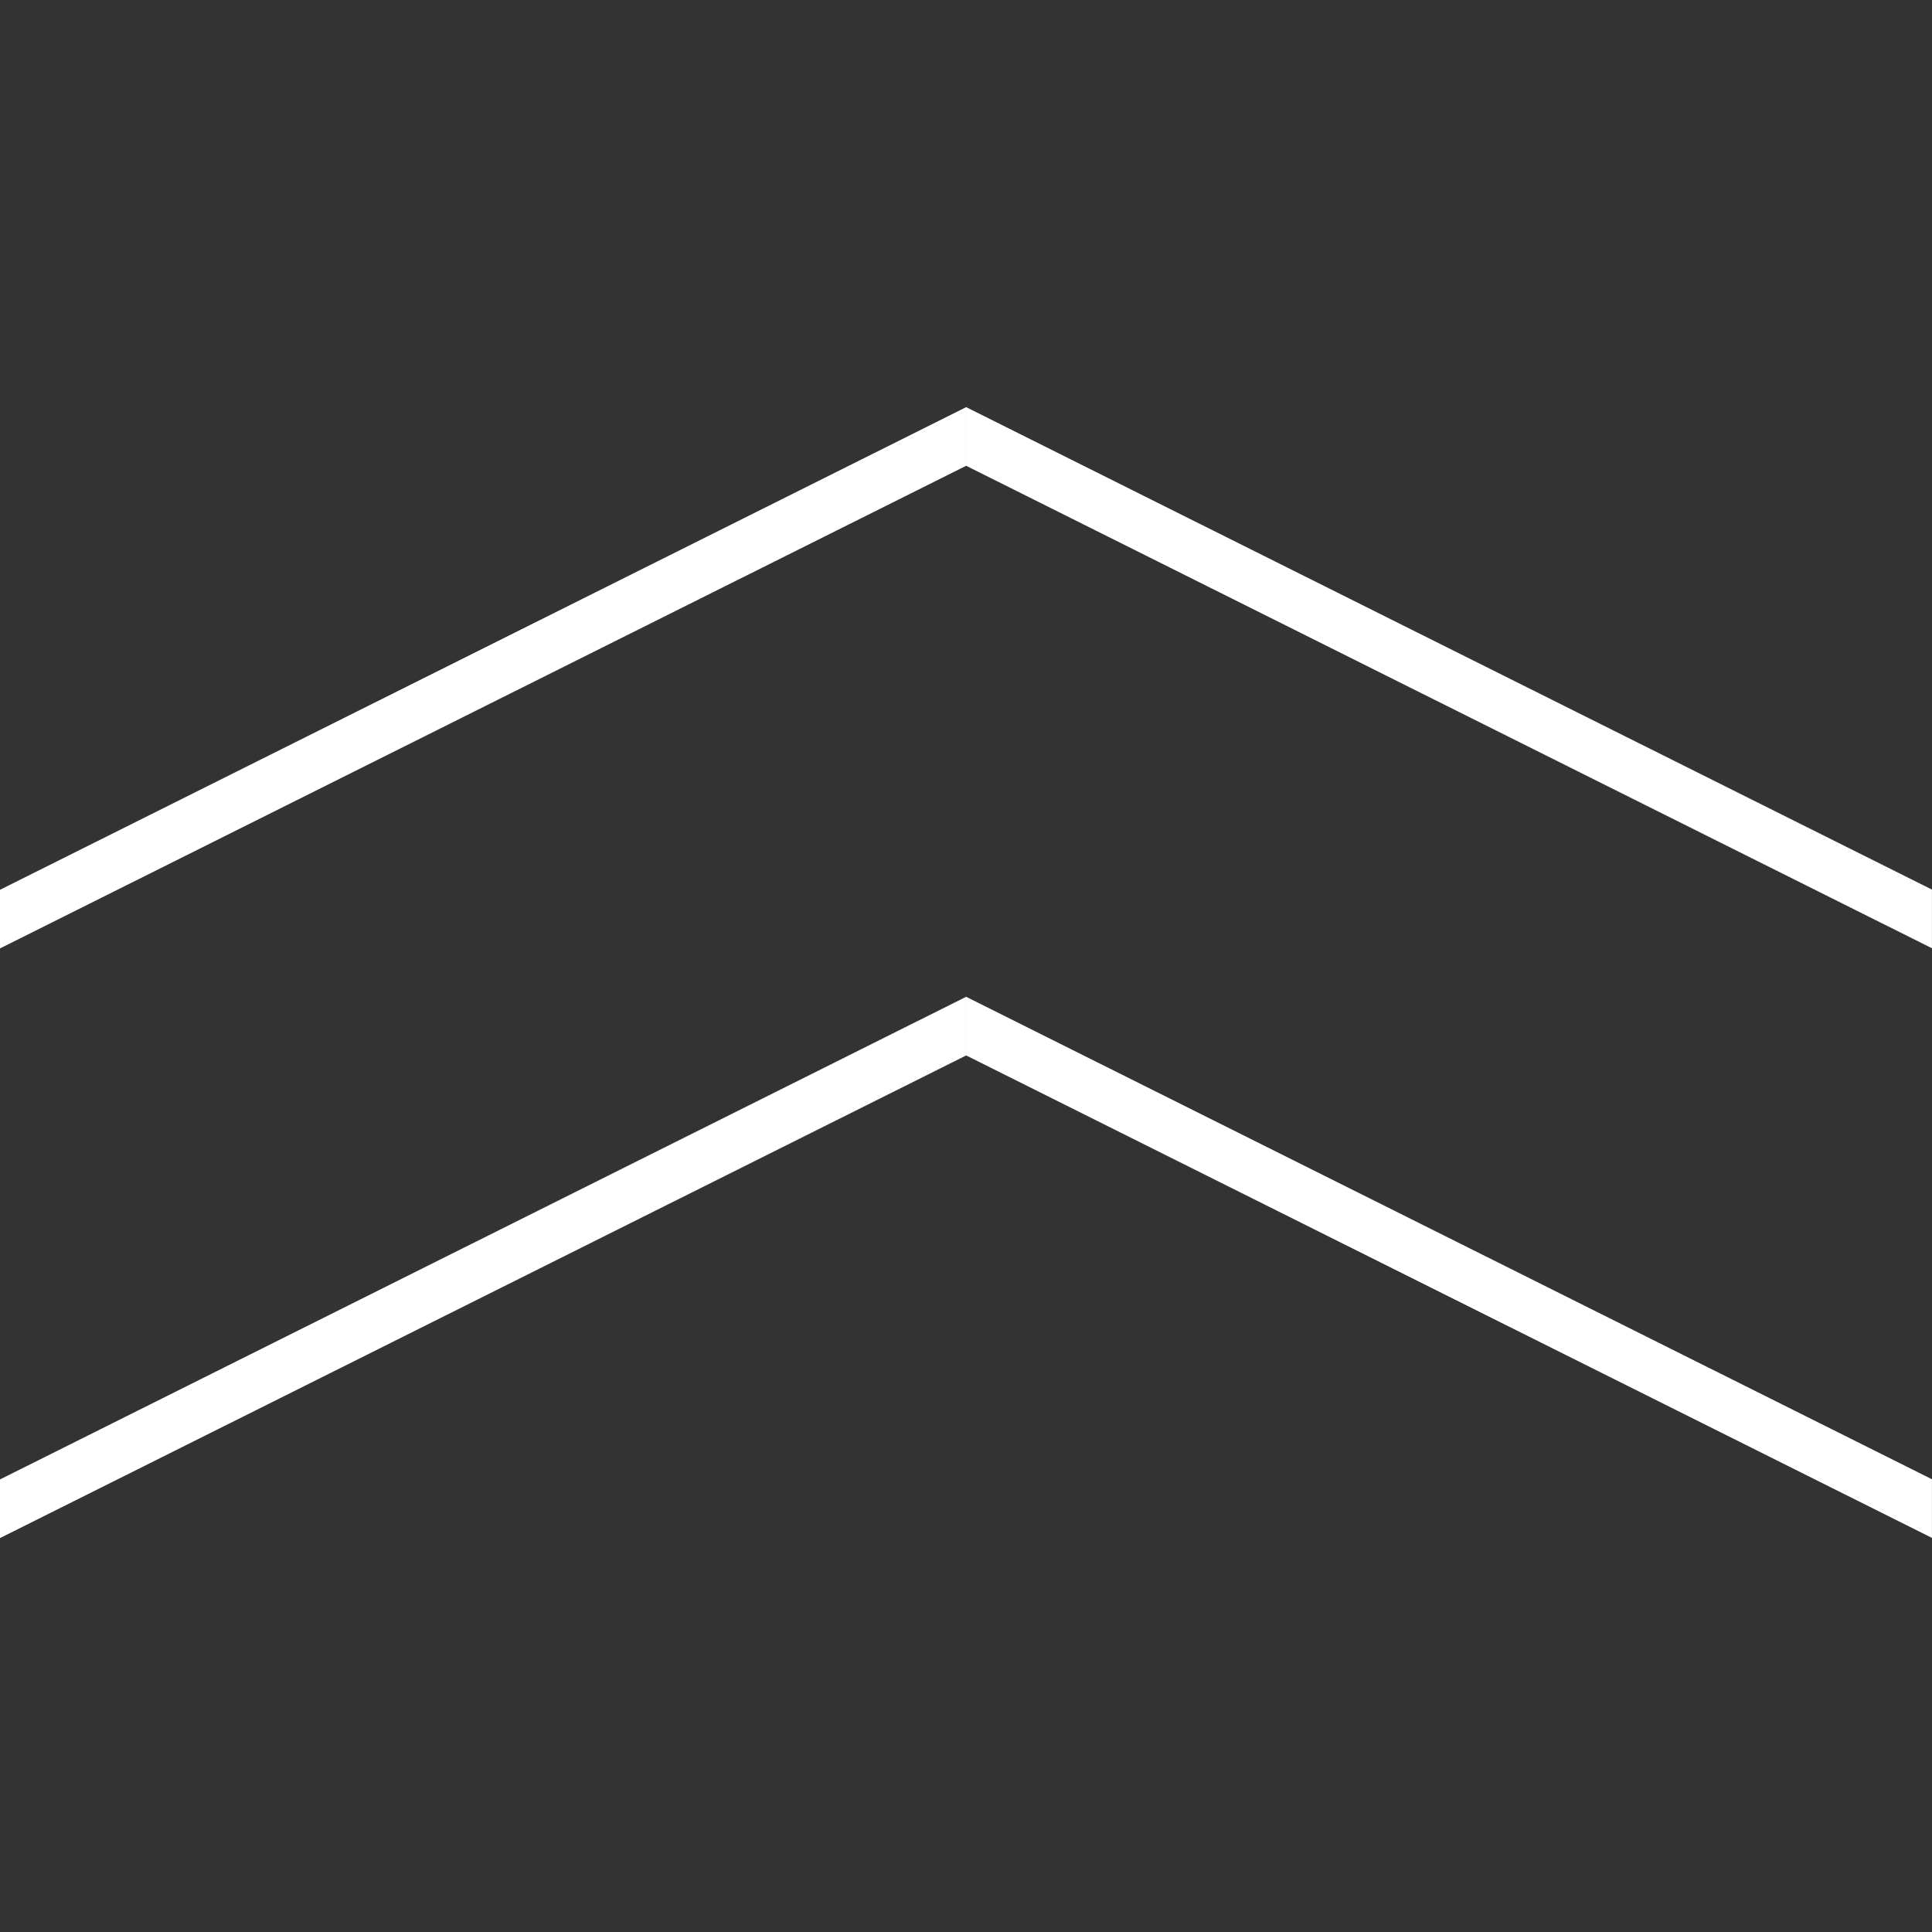
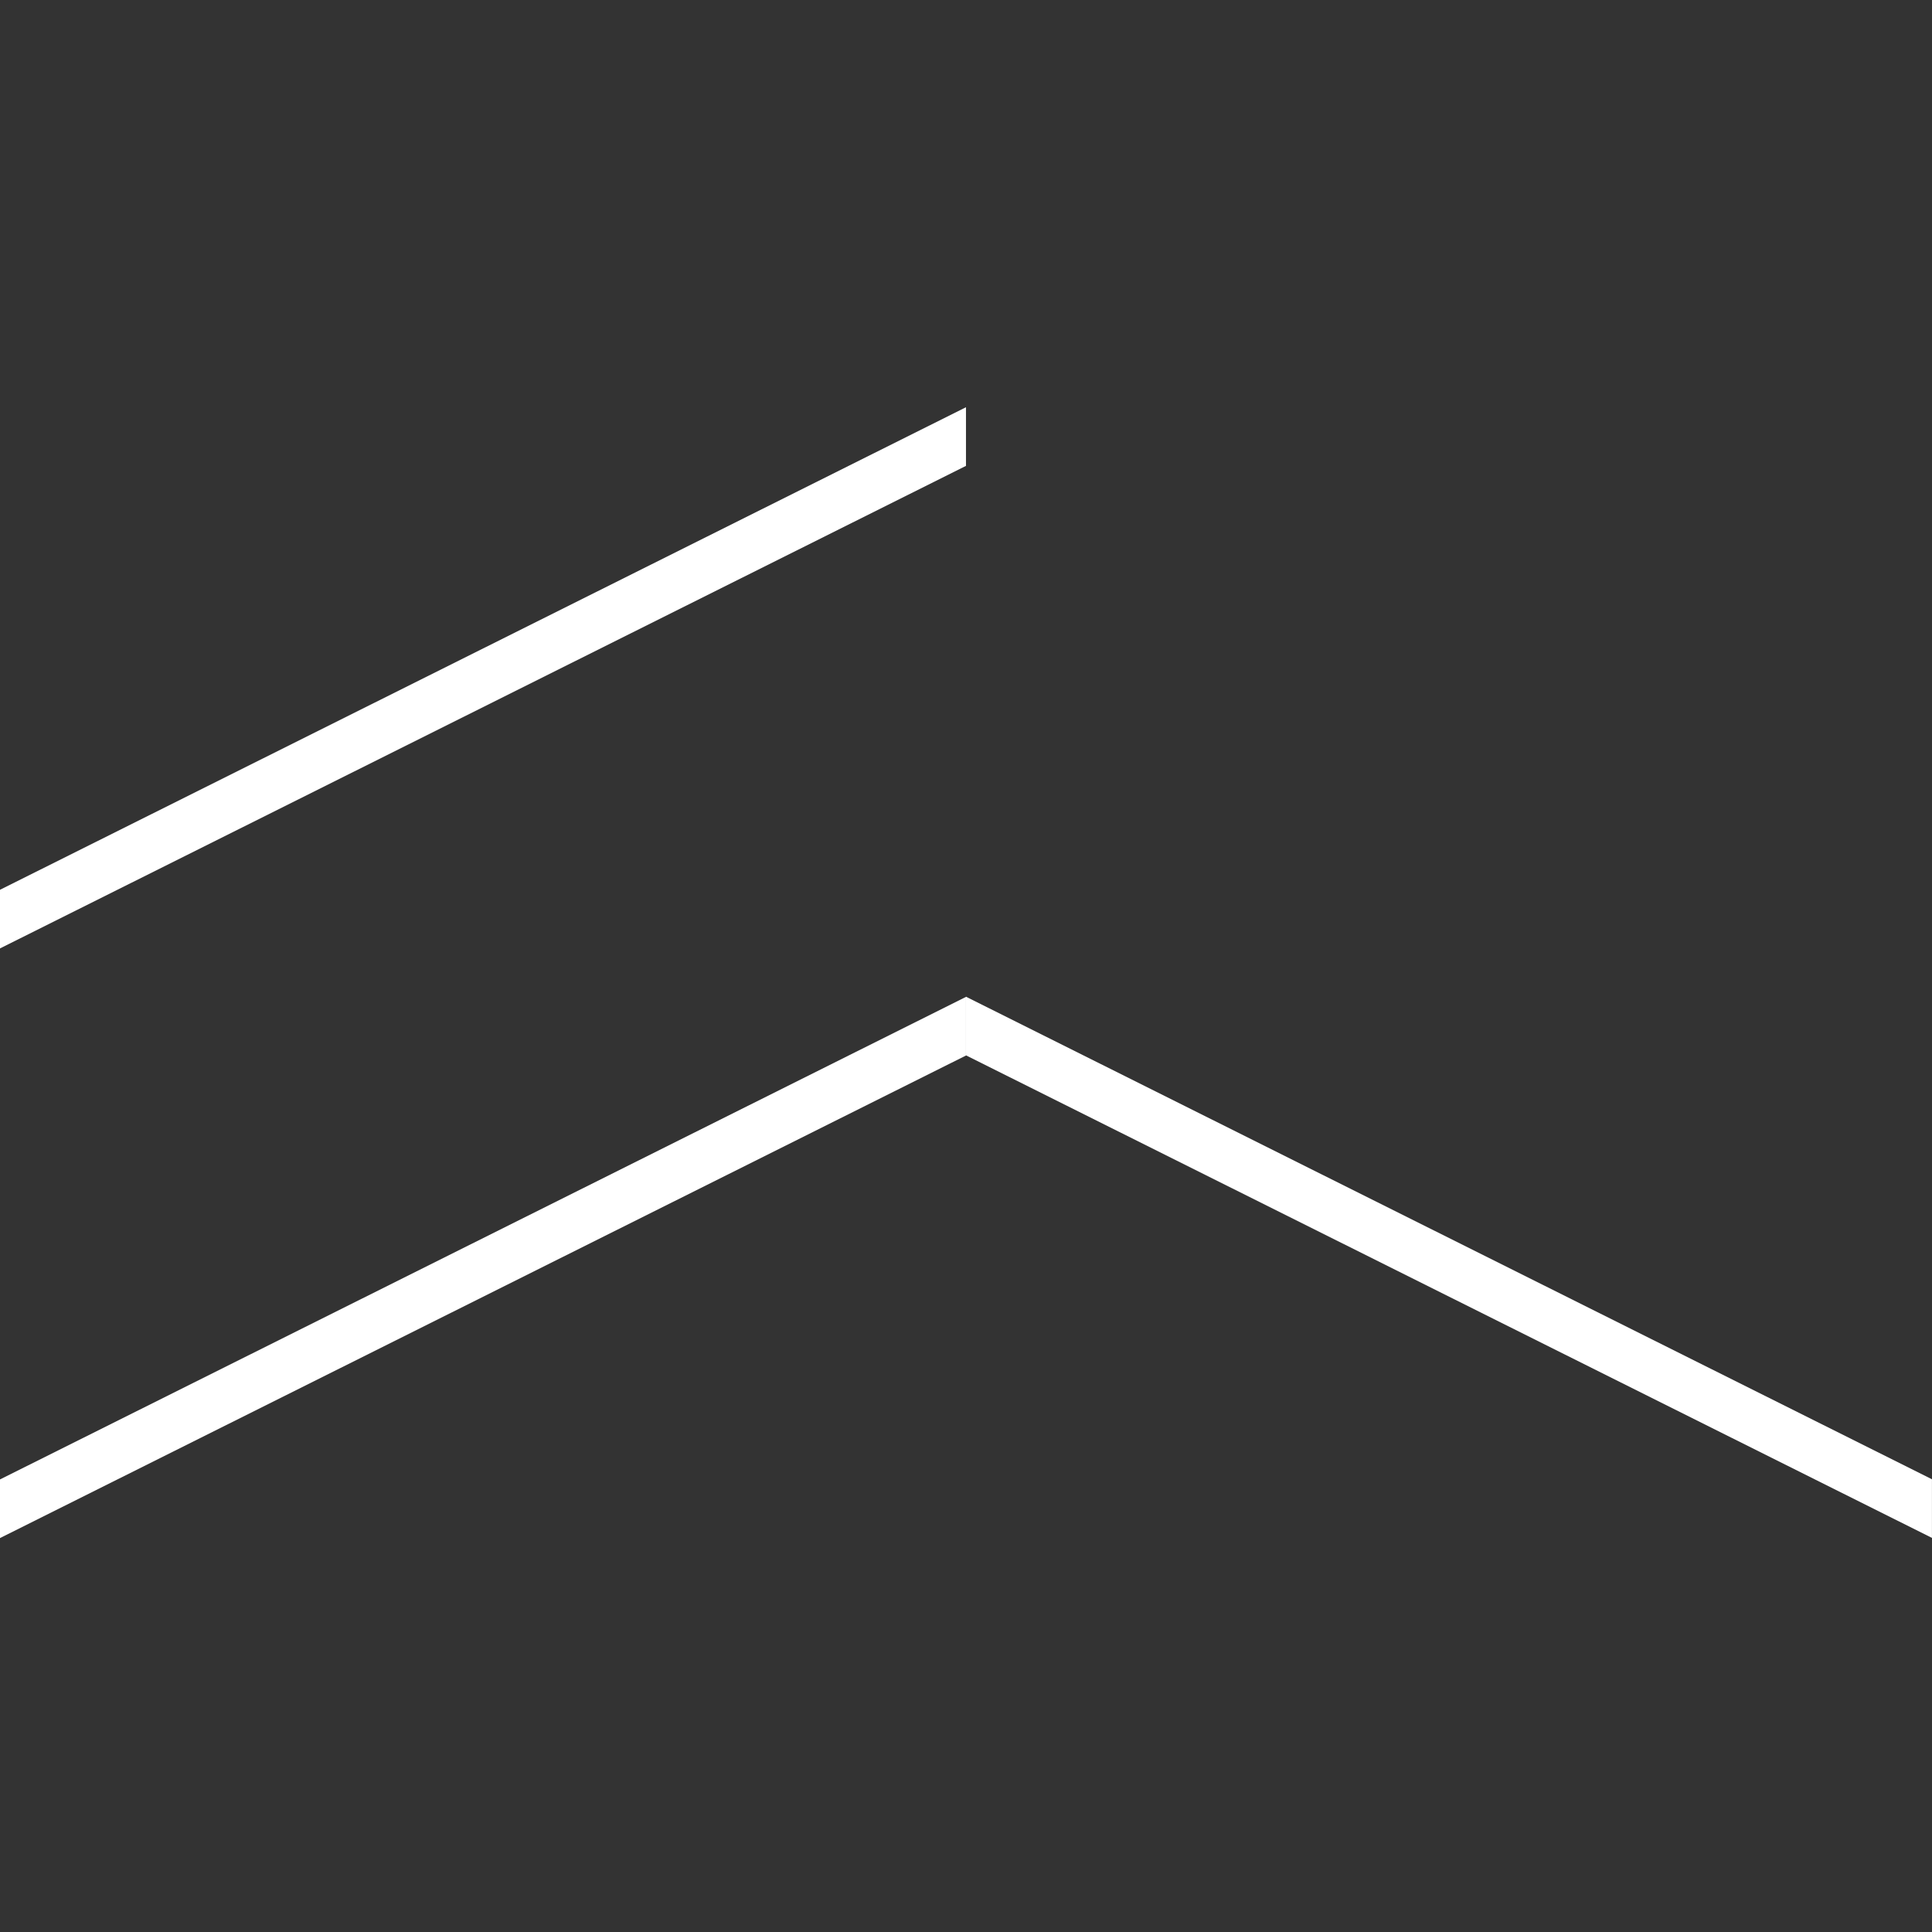
<svg xmlns="http://www.w3.org/2000/svg" xmlns:ns1="http://www.inkscape.org/namespaces/inkscape" xmlns:ns2="http://sodipodi.sourceforge.net/DTD/sodipodi-0.dtd" ns1:version="1.0rc1 (09960d6f05, 2020-04-09)" ns2:docname="arrow.svg" xml:space="preserve" style="enable-background:new 0 0 512 512;" viewBox="0 0 512 512" y="0px" x="0px" id="_x31_0" version="1.1">
  <rect x="0" y="0" width="512" height="512" fill="#333333" stroke="none" />
  <defs id="defs11" />
  <ns2:namedview ns1:current-layer="g6" ns1:window-maximized="1" ns1:window-y="-8" ns1:window-x="-8" ns1:cy="342.12259" ns1:cx="411.59241" ns1:zoom="1.0509927" showgrid="false" id="namedview9" ns1:window-height="1171" ns1:window-width="2194" ns1:pageshadow="2" ns1:pageopacity="0" guidetolerance="10" gridtolerance="10" objecttolerance="10" borderopacity="1" bordercolor="#666666" pagecolor="#ffffff">
    <ns2:guide id="guide1303" orientation="0,512" position="0,512" />
    <ns2:guide id="guide1305" orientation="512,0" position="512,512" />
    <ns2:guide id="guide1307" orientation="0,-512" position="512,0" />
    <ns2:guide id="guide1309" orientation="-512,0" position="0,0" />
  </ns2:namedview>
  <style id="style2" type="text/css">
	.st0{fill:#374149;}
</style>
  <g style="fill:#000000" transform="matrix(0,-0.54,1,0,0,313.522)" id="g6">
    <g style="fill:#ffffff" transform="translate(-200.099)" id="g1324">
      <rect style="fill:#ffffff;fill-opacity:1;stroke-width:3.659;stroke-linecap:butt;stroke-linejoin:bevel;stroke-miterlimit:7.1;stroke-dasharray:none;paint-order:markers fill stroke" id="rect1281" width="348.766" height="28.778" x="0" y="-344.026" transform="matrix(0.679,0.734,-1,0,0,0)" ry="0" />
-       <rect ry="0" transform="matrix(0.679,-0.734,-1,0,0,0)" y="-817.742" x="-697.532" height="28.778" width="348.766" id="rect1320" style="fill:#ffffff;fill-opacity:1;stroke-width:3.659;stroke-linecap:butt;stroke-linejoin:bevel;stroke-miterlimit:7.1;stroke-dasharray:none;paint-order:markers fill stroke" />
    </g>
    <g transform="translate(-489.477)" style="fill:#ffffff" id="g1324-5">
      <rect ry="0" transform="matrix(0.679,0.734,-1,0,0,0)" y="-344.026" x="0" height="28.778" width="348.766" id="rect1281-8" style="fill:#ffffff;fill-opacity:1;stroke-width:3.659;stroke-linecap:butt;stroke-linejoin:bevel;stroke-miterlimit:7.1;stroke-dasharray:none;paint-order:markers fill stroke" />
      <rect style="fill:#ffffff;fill-opacity:1;stroke-width:3.659;stroke-linecap:butt;stroke-linejoin:bevel;stroke-miterlimit:7.1;stroke-dasharray:none;paint-order:markers fill stroke" id="rect1320-6" width="348.766" height="28.778" x="-697.532" y="-817.742" transform="matrix(0.679,-0.734,-1,0,0,0)" ry="0" />
    </g>
  </g>
</svg>